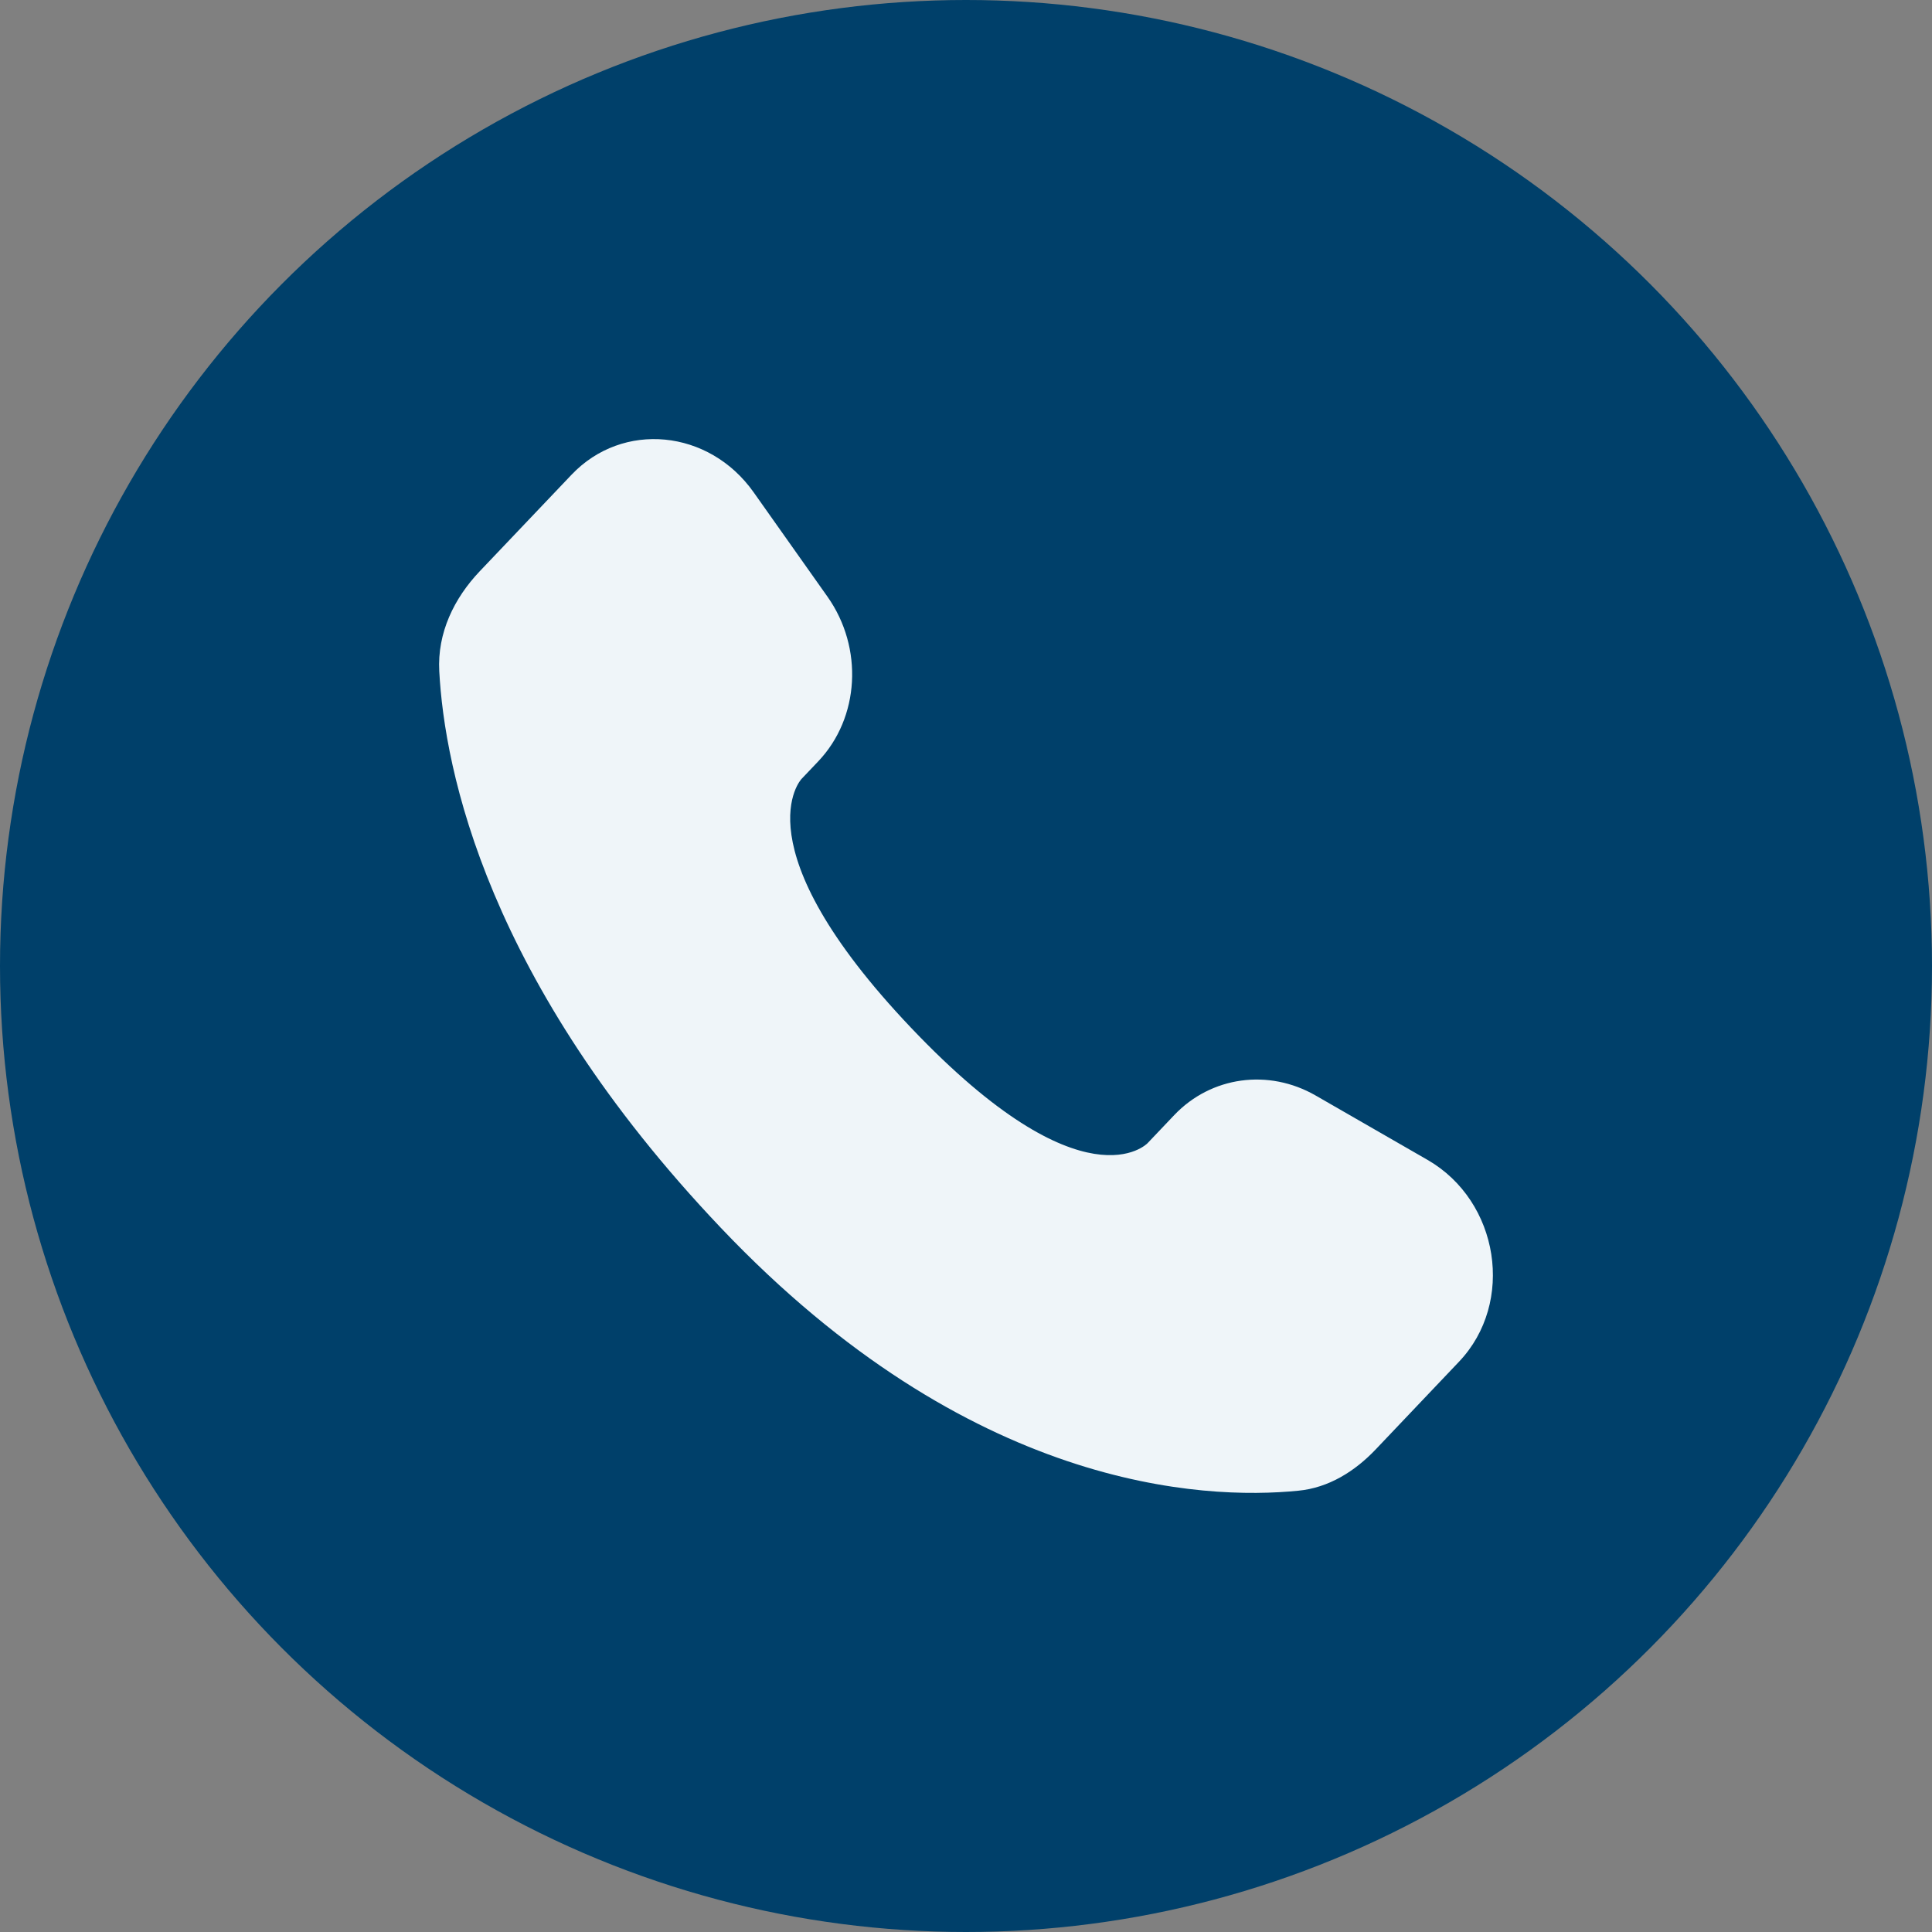
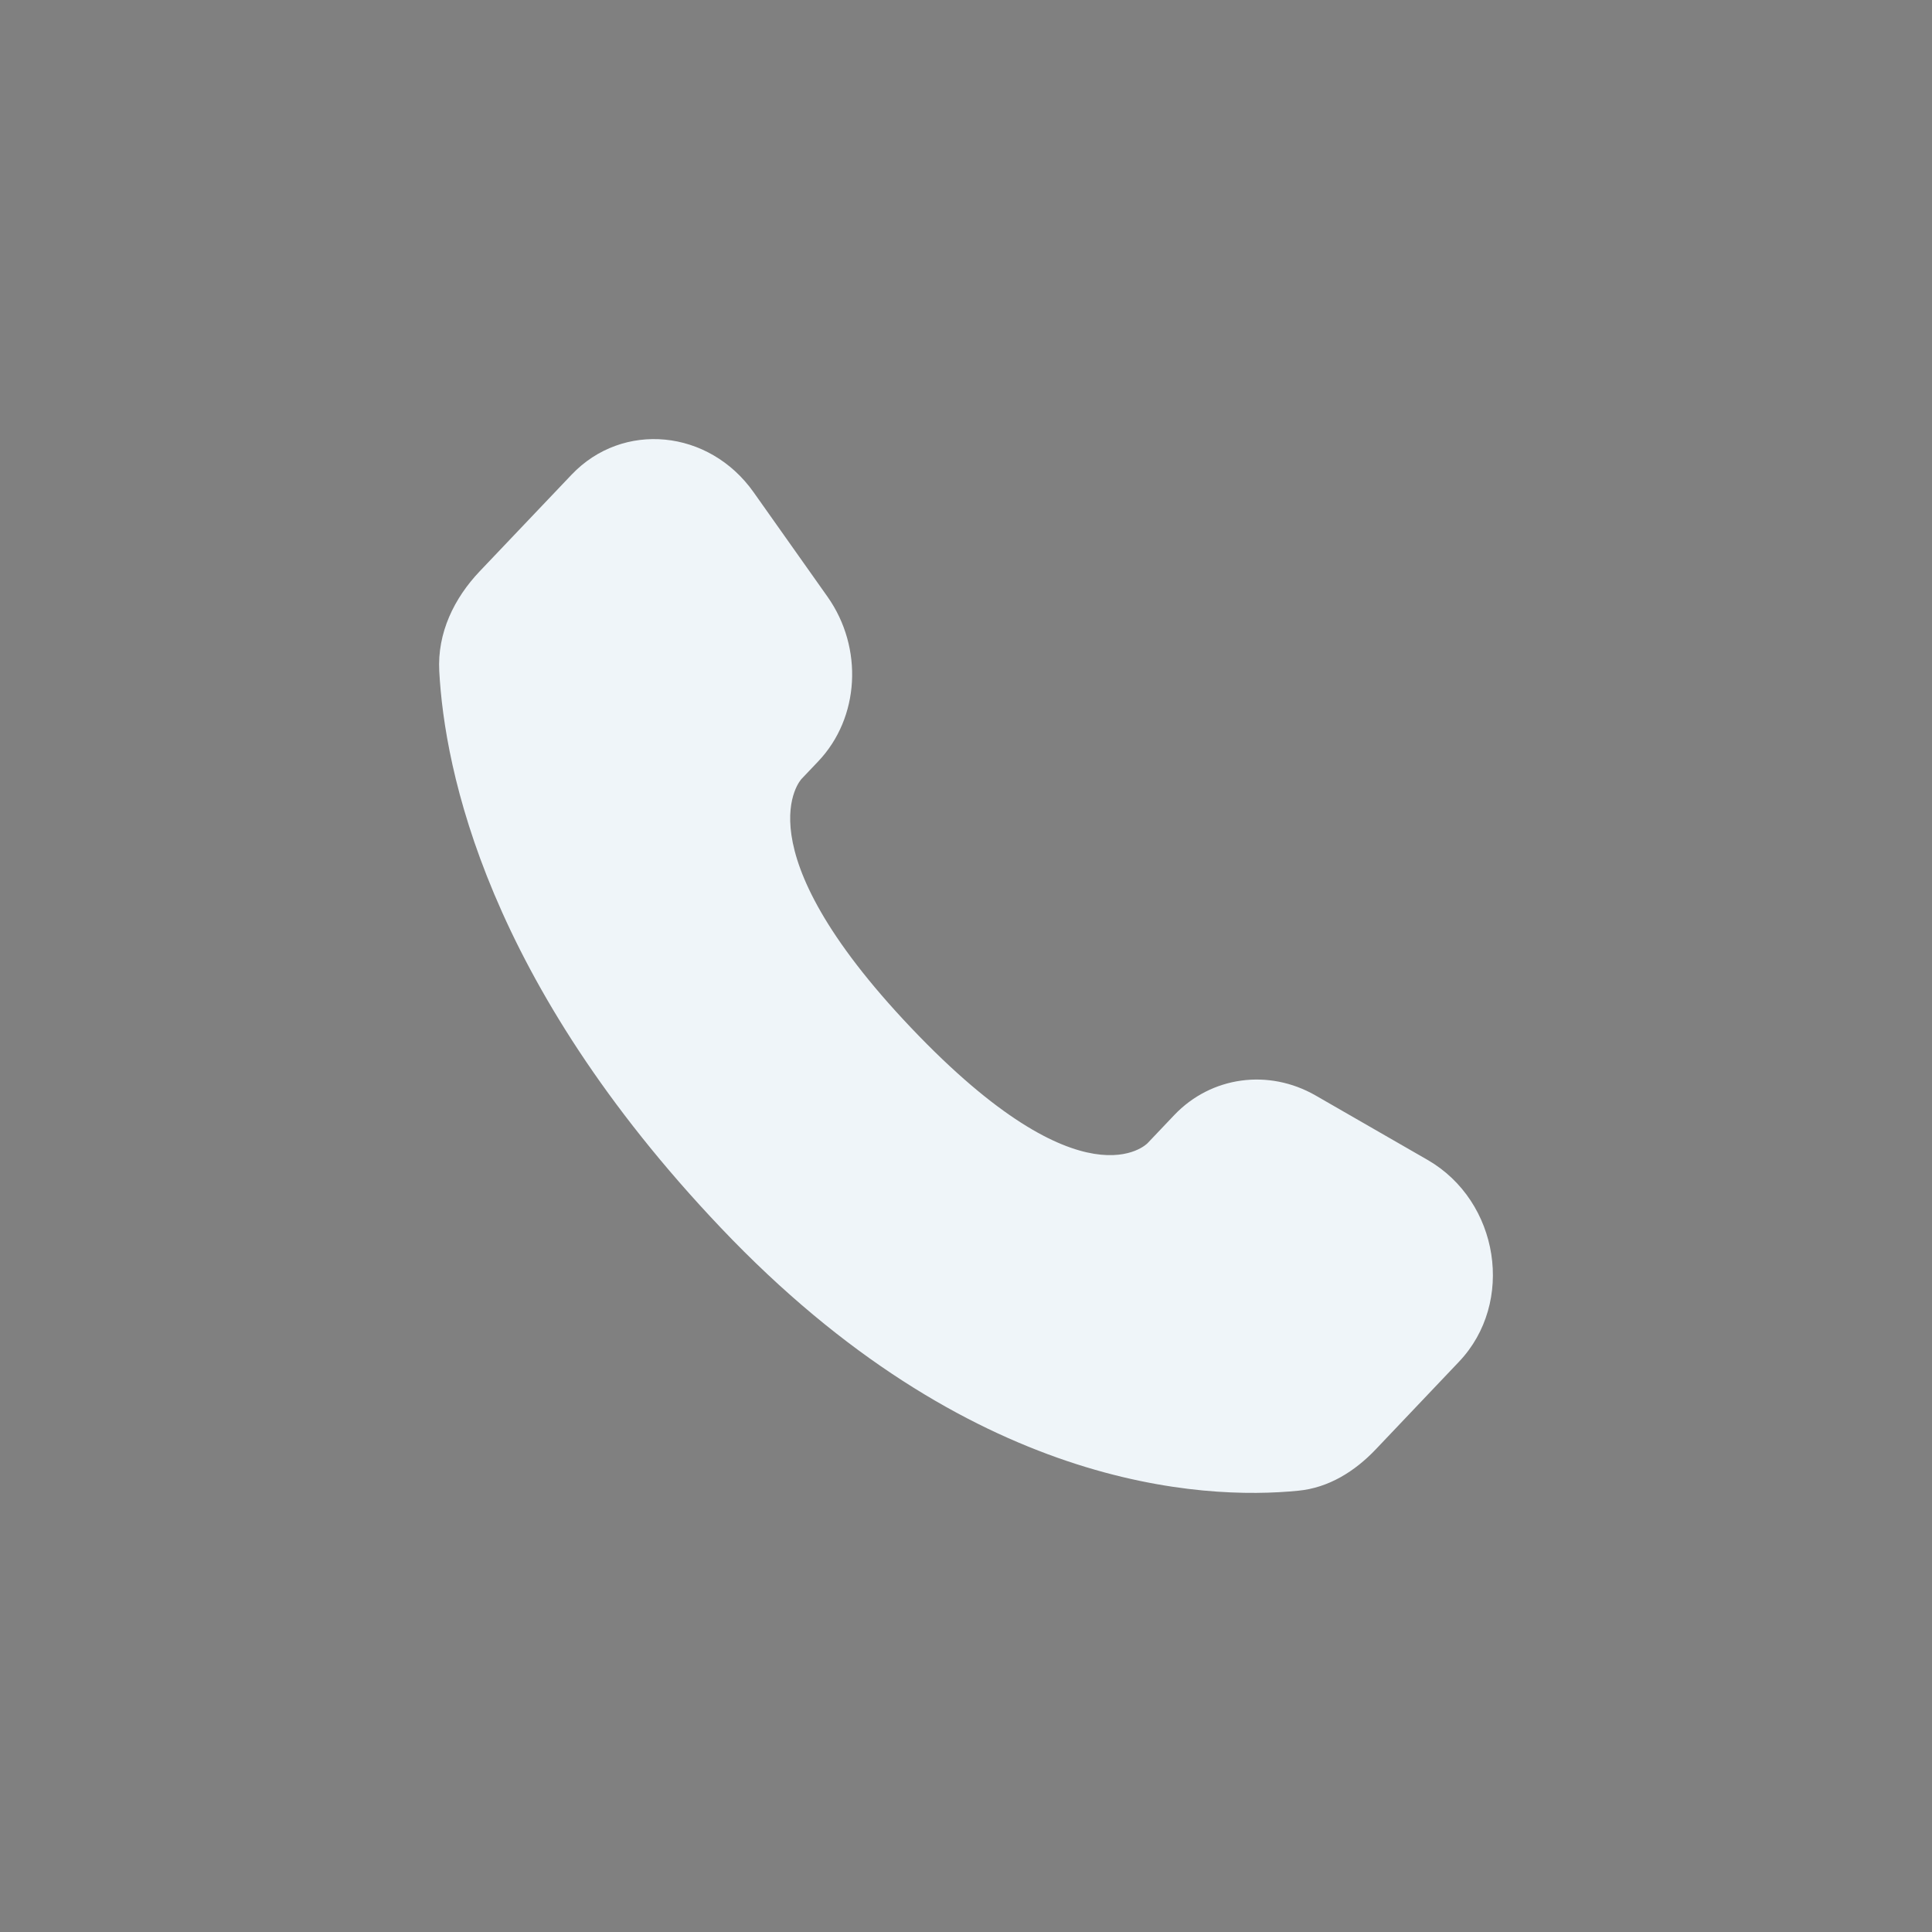
<svg xmlns="http://www.w3.org/2000/svg" width="22" height="22" viewBox="0 0 22 22" fill="none">
  <rect x="0" y="0" width="22" height="22" fill="#808080" stroke="none" />
-   <circle cx="11" cy="11" r="11" fill="#00406A" />
  <path d="M13.371 12.698L13.067 13.018C13.067 13.018 12.345 13.778 10.375 11.704C8.405 9.63 9.127 8.87 9.127 8.87L9.318 8.669C9.789 8.173 9.834 7.377 9.423 6.795L8.582 5.606C8.074 4.887 7.091 4.792 6.508 5.406L5.461 6.507C5.172 6.812 4.978 7.206 5.002 7.644C5.062 8.764 5.54 11.173 8.21 13.983C11.041 16.964 13.698 17.083 14.784 16.975C15.128 16.942 15.427 16.756 15.667 16.503L16.614 15.506C17.254 14.833 17.073 13.679 16.256 13.208L14.982 12.475C14.445 12.166 13.79 12.257 13.371 12.698Z" fill="#EFF5F9" />
</svg>